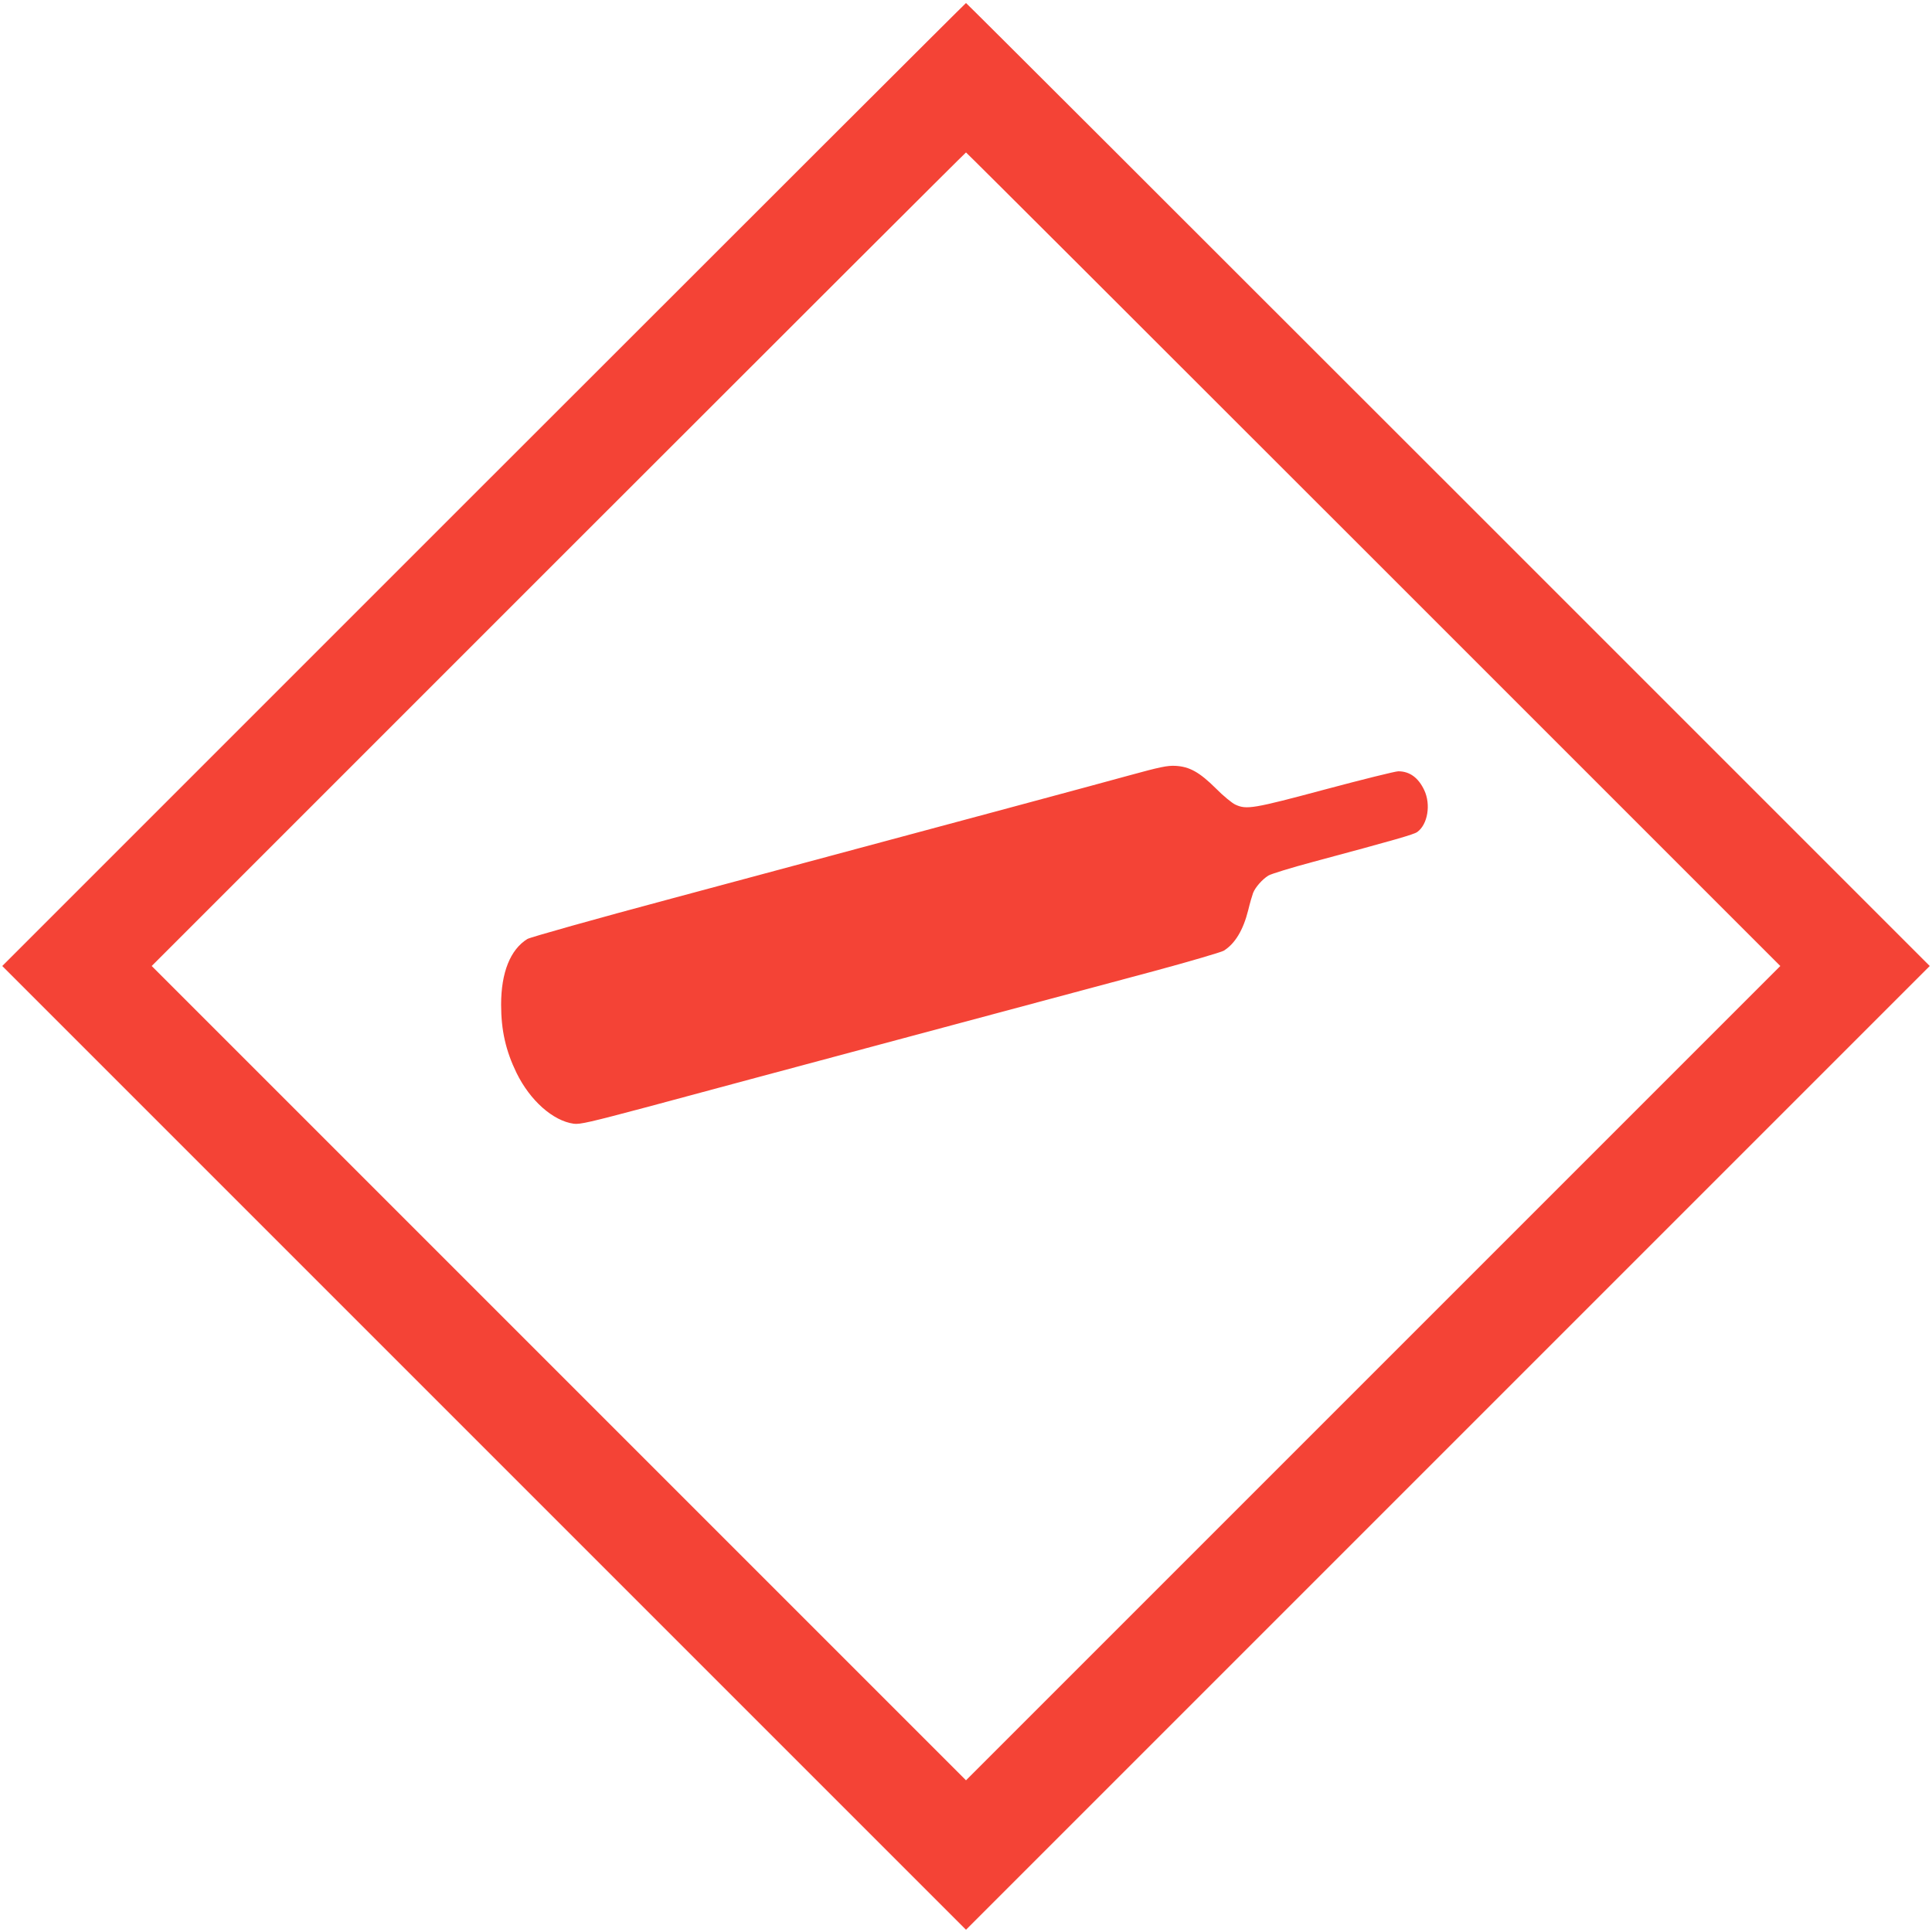
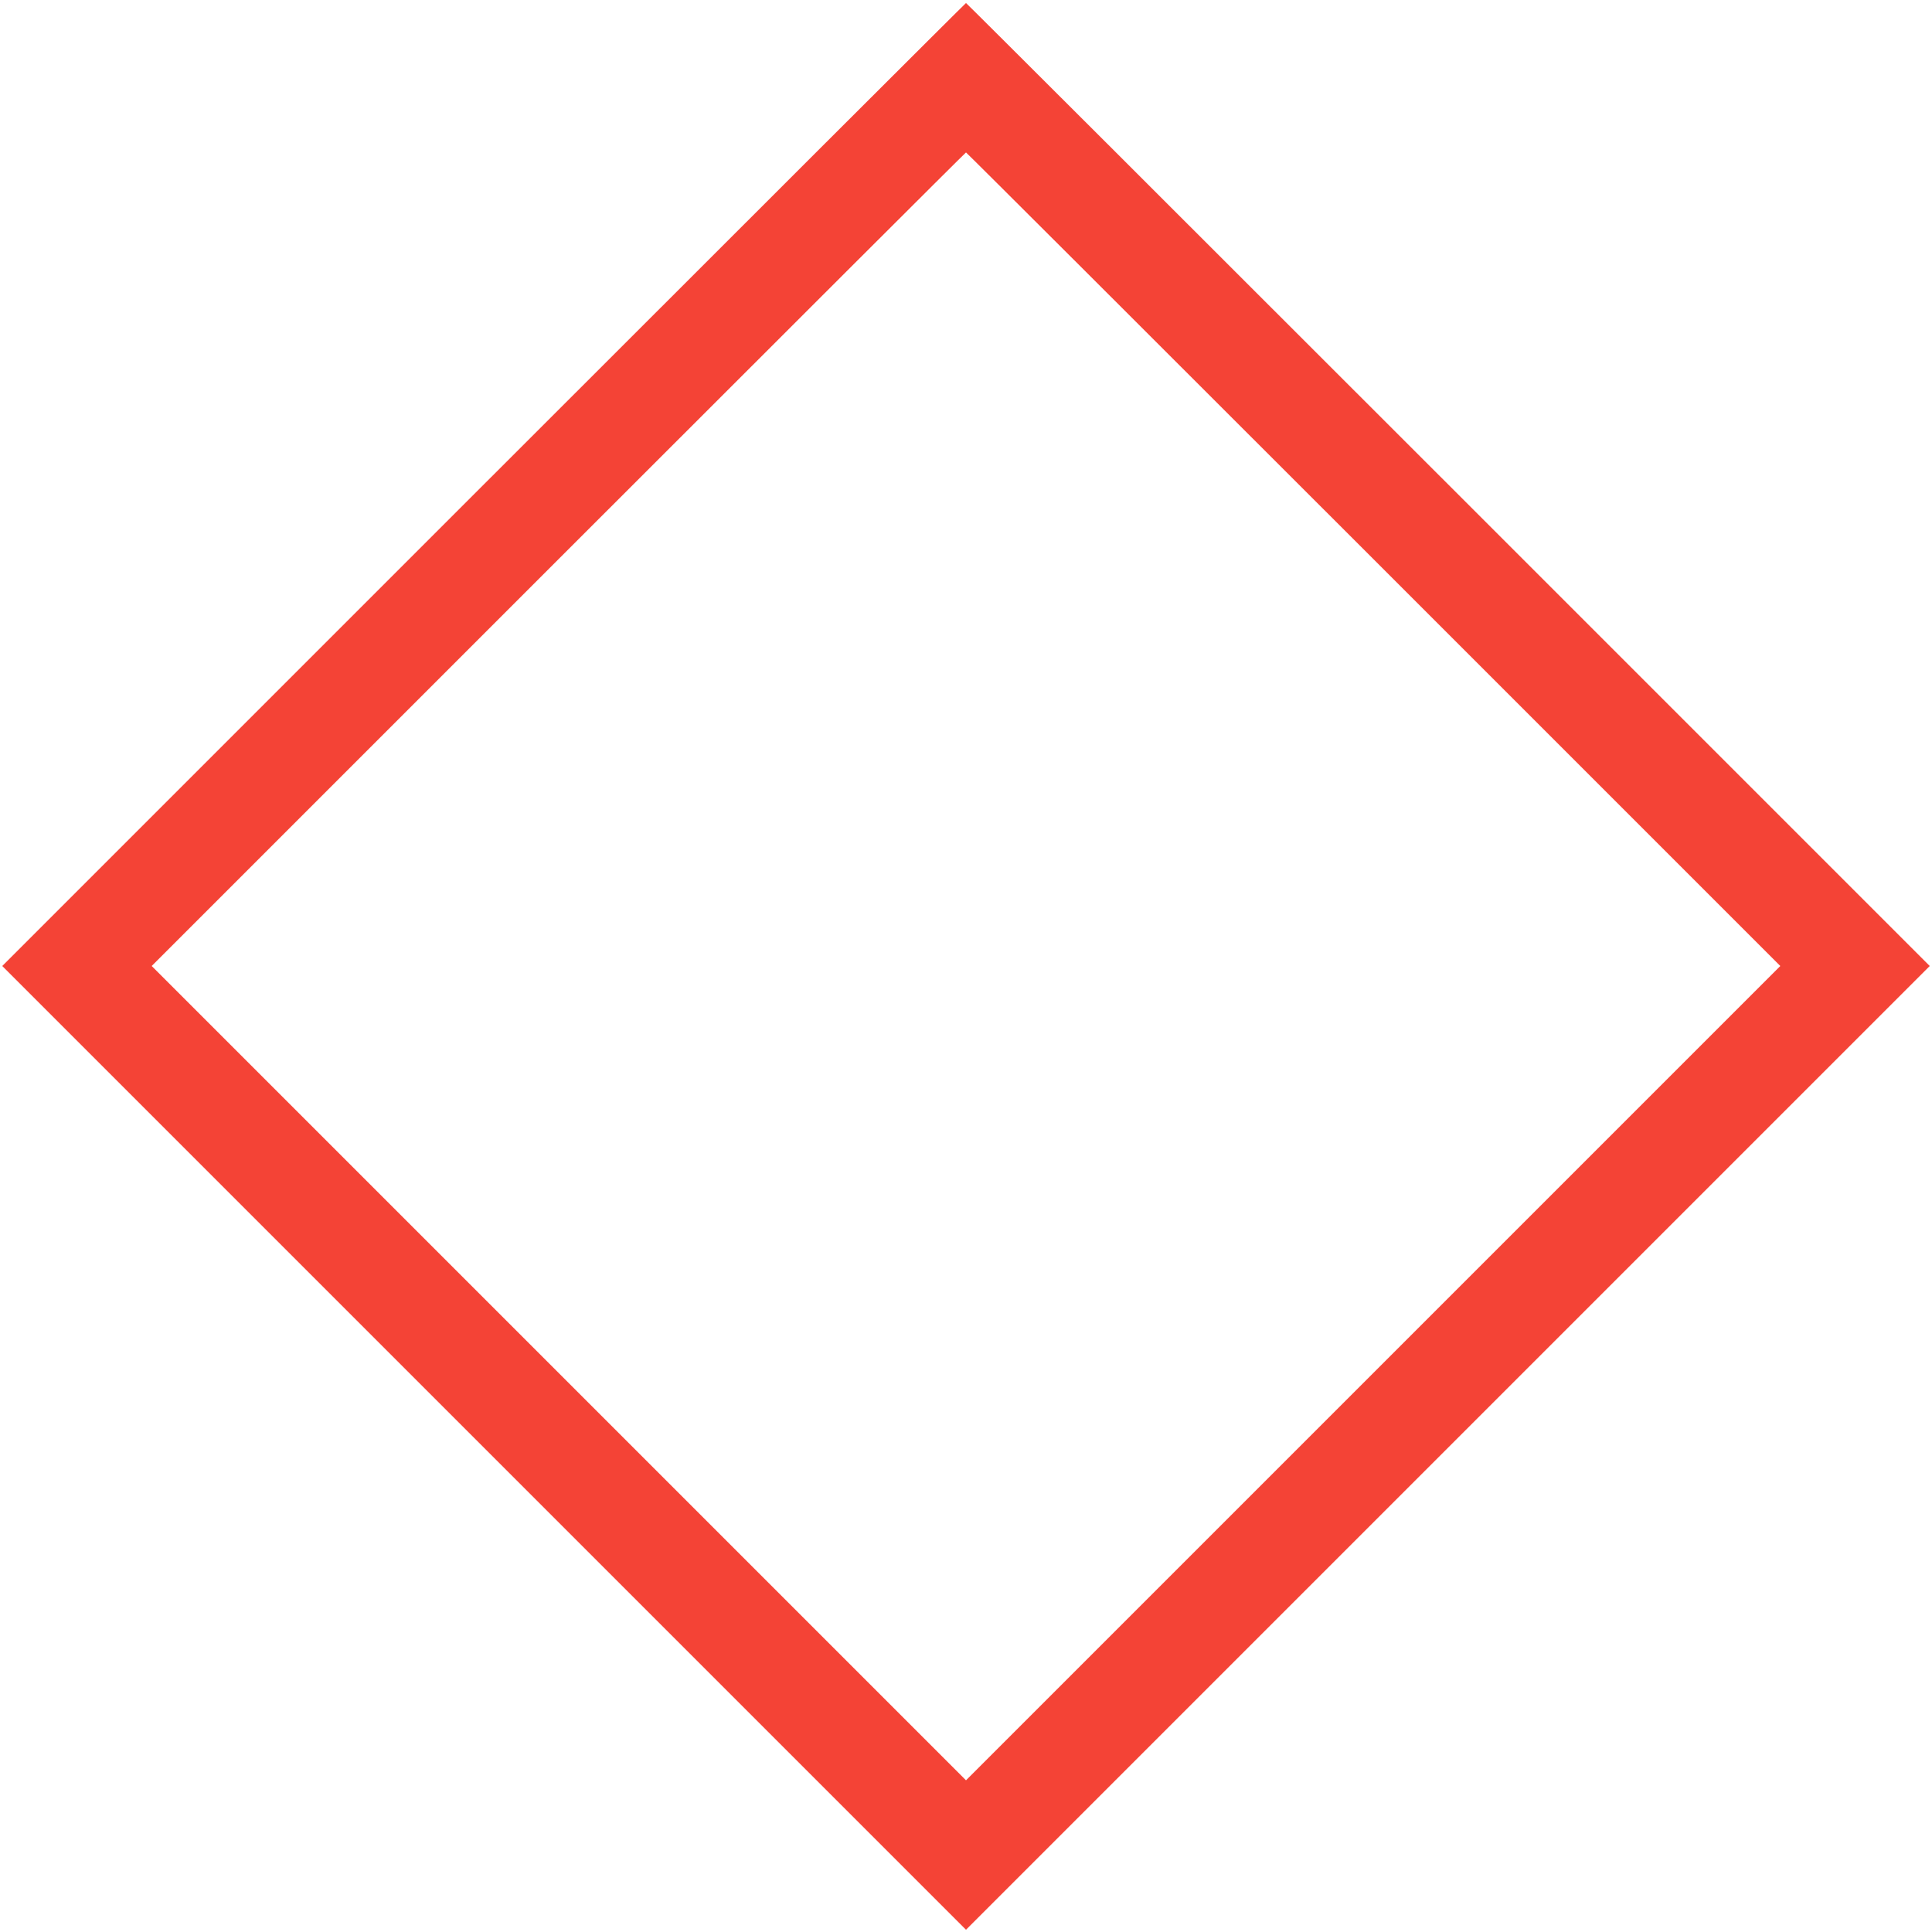
<svg xmlns="http://www.w3.org/2000/svg" version="1.0" width="1280pt" height="1280pt" viewBox="0 0 1280 1280" preserveAspectRatio="xMidYMid meet">
  <g transform="translate(0,1280) scale(0.1,-0.1)" fill="#f44336" stroke="none">
-     <path d="M3205 9590 l-3190 -3190 3193 -3193 3192 -3192 3192 3192 3193 3193 -3190 3190 c-1754 1754 -3192 3190 -3195 3190 -3 0 -1441 -1436 -3195 -3190z m5895 -495 l2695 -2695 -2698 -2698 -2697 -2697 -2697 2697 -2698 2698 2695 2695 c1482 1482 2697 2695 2700 2695 3 0 1218 -1213 2700 -2695z" />
-     <path d="M7475 7661 c-236 -65 -846 -229 -3014 -811 -520 -139 -949 -260 -967 -271 -113 -70 -174 -222 -174 -435 0 -170 31 -306 102 -452 90 -184 242 -318 379 -337 40 -6 112 11 495 113 247 67 1005 270 1684 452 679 182 1429 383 1665 446 237 64 444 125 462 135 75 46 130 137 163 270 11 46 26 97 32 113 15 38 61 90 101 115 18 11 151 52 297 91 551 148 666 181 690 198 69 50 91 182 46 277 -39 83 -97 125 -172 125 -19 0 -237 -54 -484 -120 -478 -128 -521 -135 -595 -101 -22 10 -81 58 -130 108 -108 107 -174 144 -267 149 -53 3 -102 -7 -313 -65z" />
+     <path d="M3205 9590 l-3190 -3190 3193 -3193 3192 -3192 3192 3192 3193 3193 -3190 3190 c-1754 1754 -3192 3190 -3195 3190 -3 0 -1441 -1436 -3195 -3190z m5895 -495 l2695 -2695 -2698 -2698 -2697 -2697 -2697 2697 -2698 2698 2695 2695 c1482 1482 2697 2695 2700 2695 3 0 1218 -1213 2700 -2695" />
  </g>
</svg>